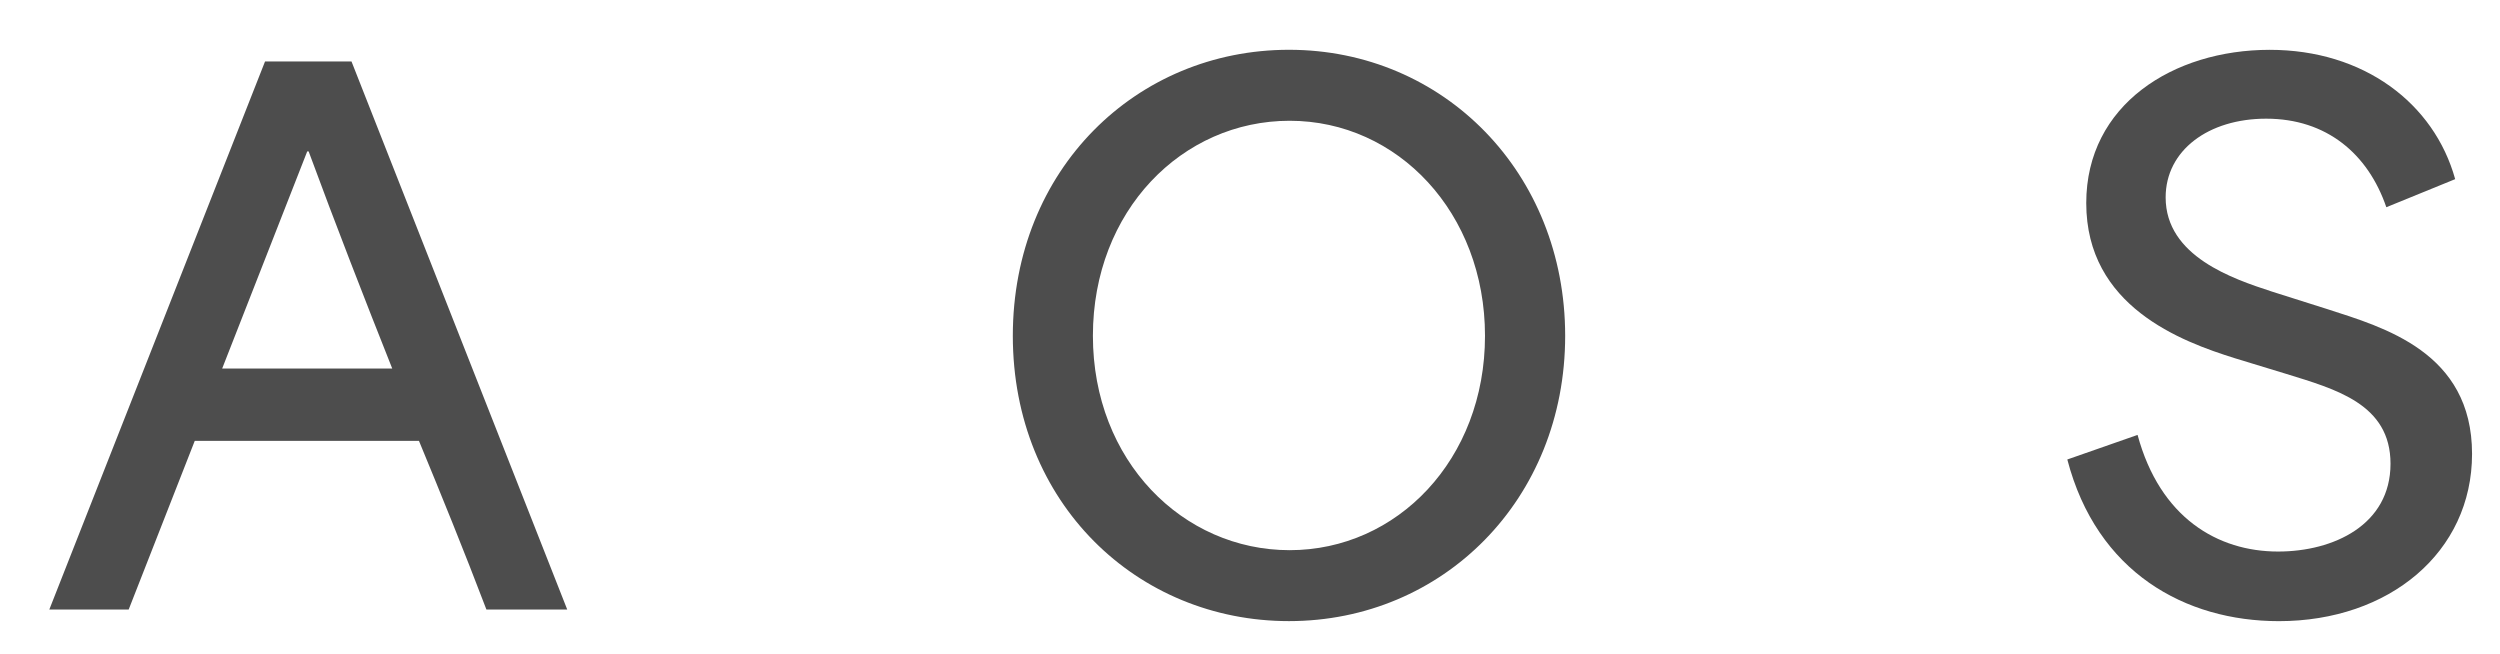
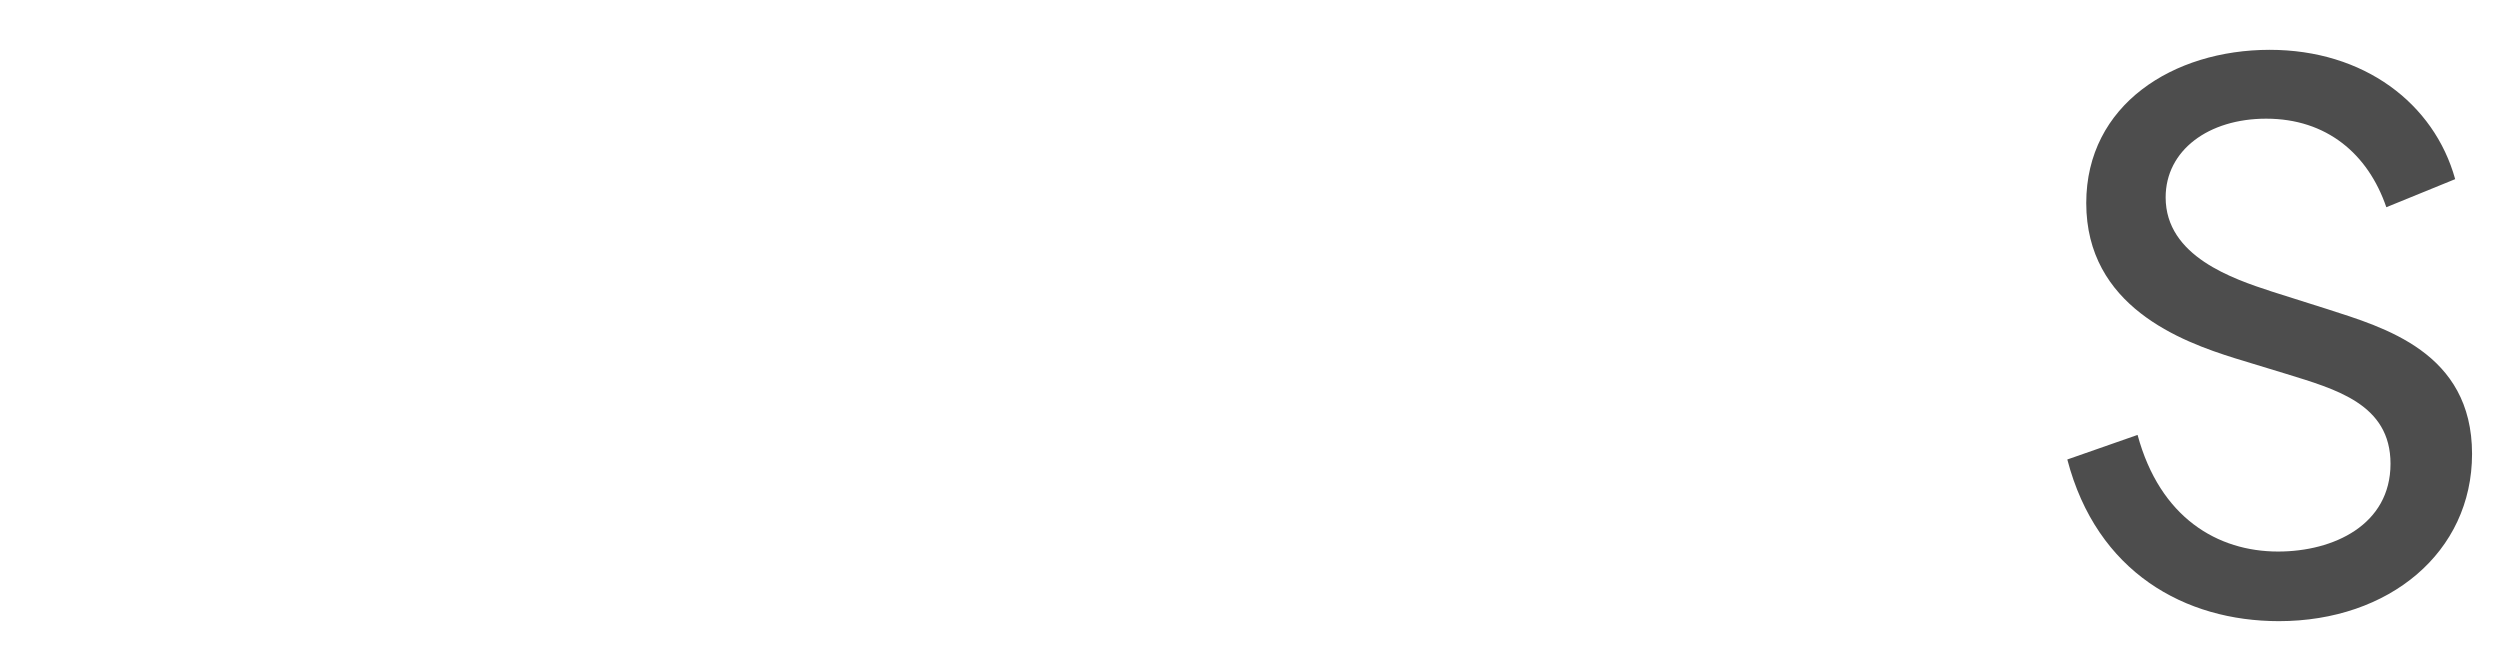
<svg xmlns="http://www.w3.org/2000/svg" version="1.1" id="Layer_1" x="0px" y="0px" viewBox="0 0 585 153" style="enable-background:new 0 0 585 153;" xml:space="preserve">
  <style type="text/css">
	.st0{fill:#4D4D4D;}
</style>
  <g>
-     <path class="st0" d="M11.54,142.63L62.02,14.38h20.23l50.48,128.25h-18.91c-5.26-13.82-10.68-27.13-15.78-39.46H45.57l-15.46,39.46   H11.54z M91.78,86.23c-6.41-16.12-13.32-33.87-19.56-50.8h-0.33l-19.9,50.8H91.78z" />
-     <path class="st0" d="M237,78.58c0-38.97,28.94-66.93,64.62-66.93c36.18,0,64.63,28.78,64.63,66.93c0,38.31-28.62,66.76-64.63,66.76   C266.1,145.35,237,117.72,237,78.58 M347.49,78.58c0-28.77-20.39-50.32-45.71-50.32c-25.16,0-46.04,21.05-46.04,50.32   s21.05,50.16,46.04,50.16C326.94,128.74,347.49,107.53,347.49,78.58" />
    <path class="st0" d="M483.75,107.52l16.44-5.75c5.26,19.4,18.75,27.29,32.88,27.29c12.99,0,26.31-6.24,26.31-20.55   c0-13.98-12.82-17.43-24.5-21.05l-11.84-3.61c-12.66-3.95-34.86-12.17-34.86-36.34c0-23.03,20.4-35.85,42.92-35.85   c22.03,0,38.48,12.5,43.41,30.26l-16.11,6.57c-4.28-12.49-13.98-20.72-28.12-20.72c-13.49,0-23.52,7.4-23.52,18.42   c0,13.81,15.79,19.07,24.84,22.03l12.98,4.11c13.16,4.27,33.88,10.03,33.88,33.88c0,23.02-19.4,39.14-45.22,39.14   C511.37,145.34,490.66,133.99,483.75,107.52" />
  </g>
</svg>